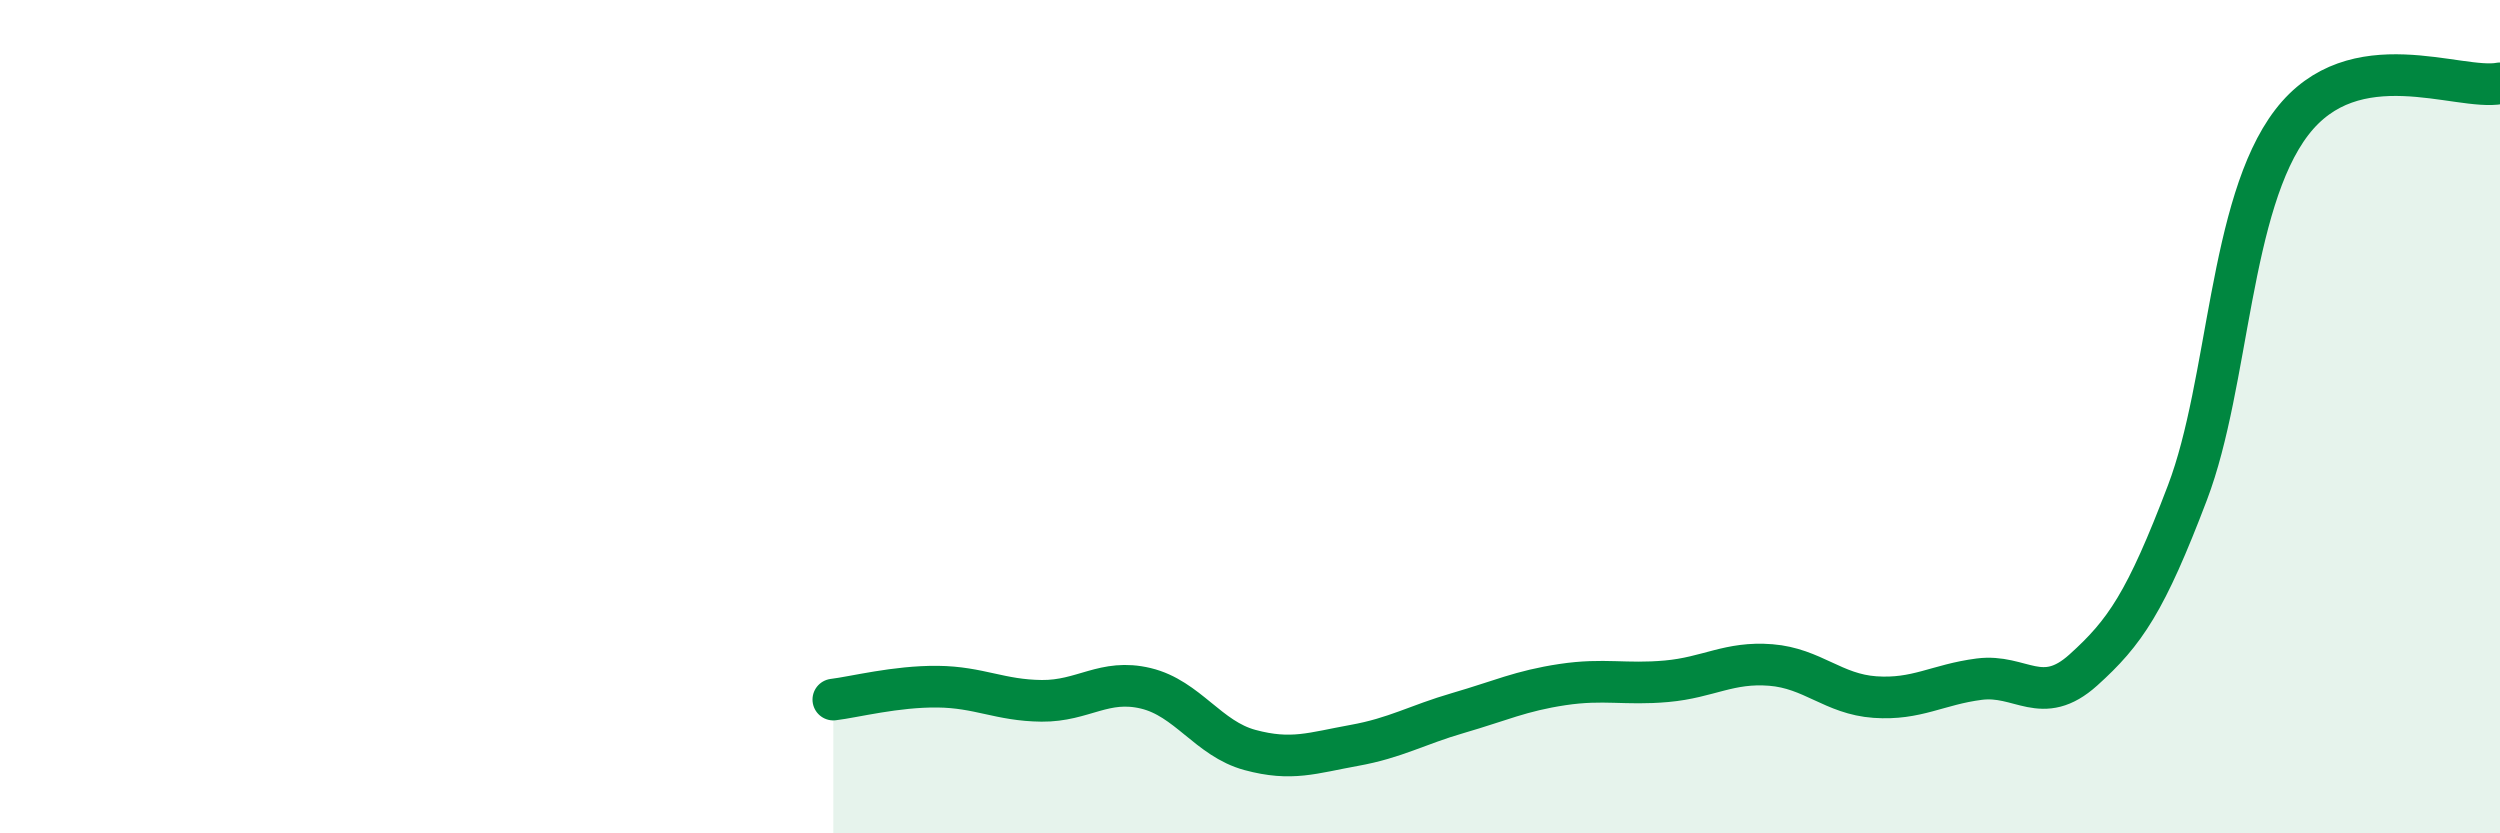
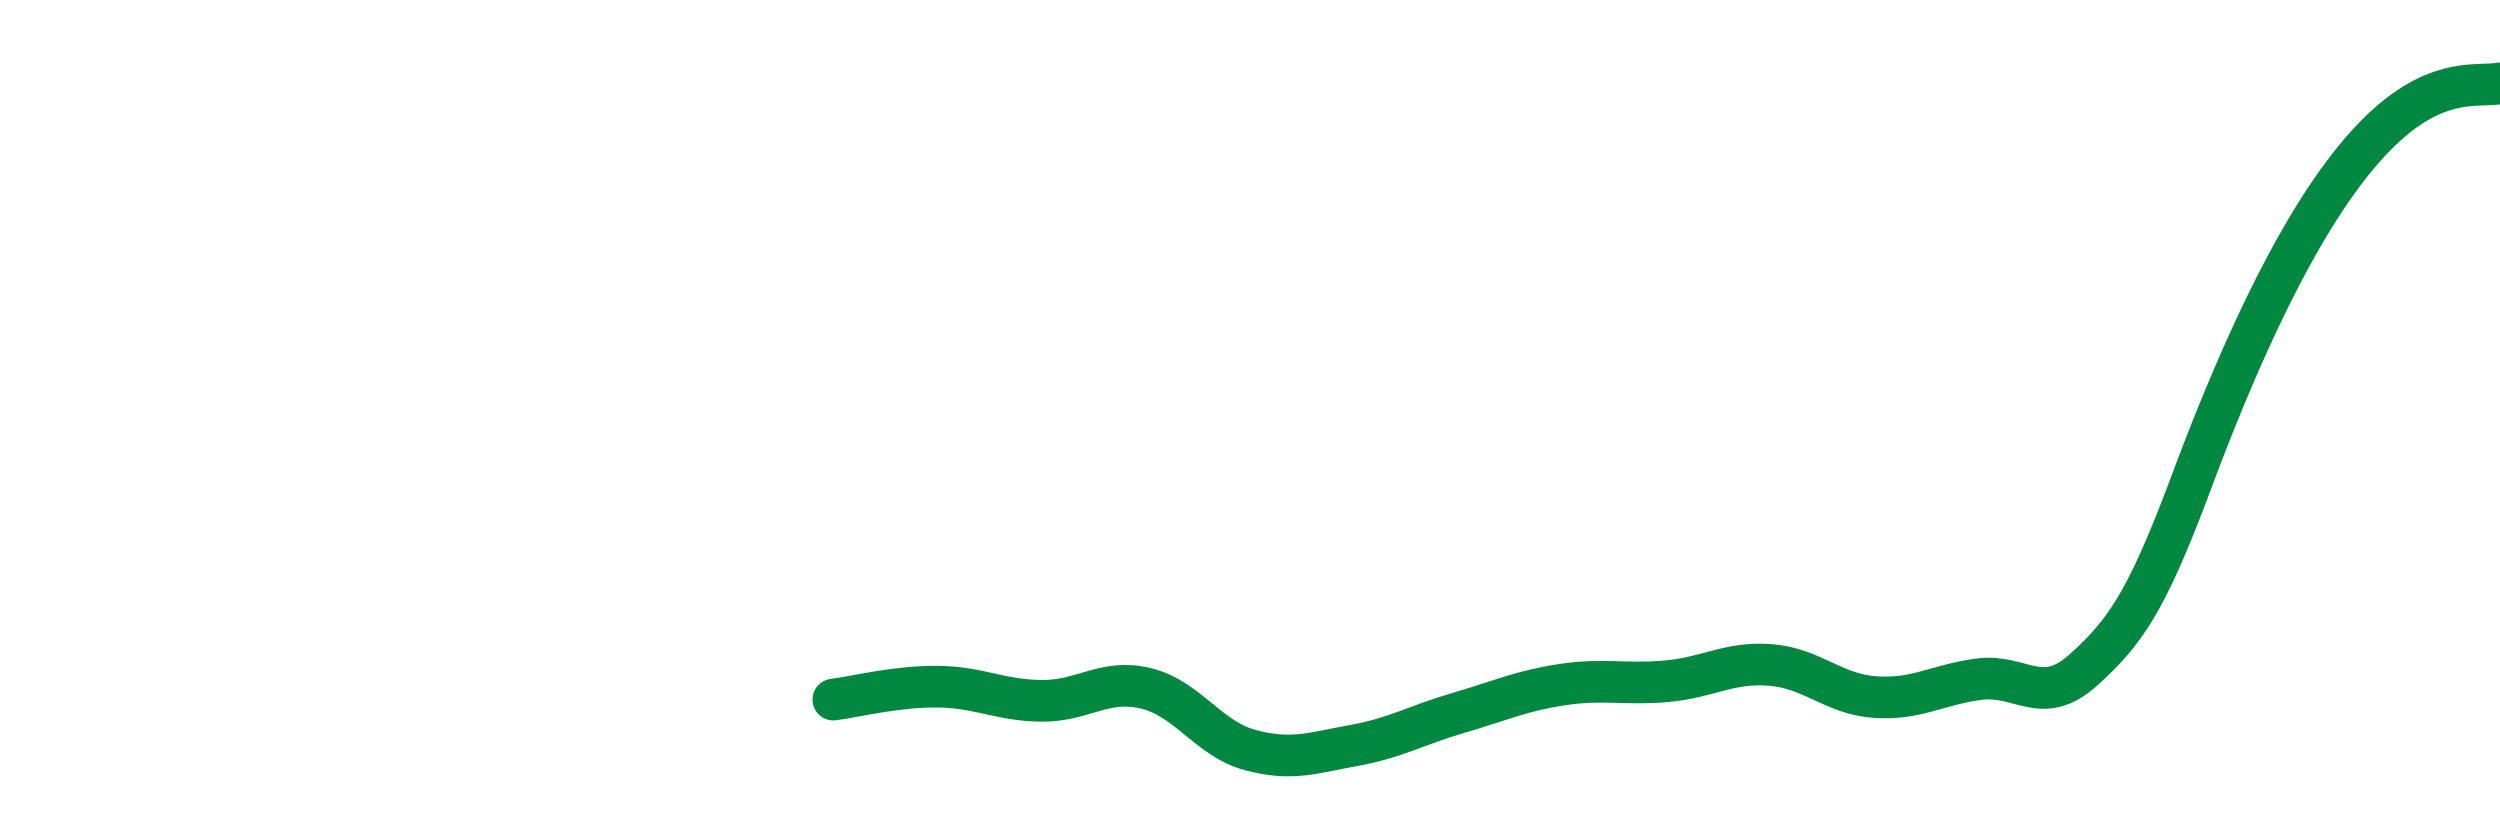
<svg xmlns="http://www.w3.org/2000/svg" width="60" height="20" viewBox="0 0 60 20">
-   <path d="M 20,16.79 C 20.5,16.73 21.5,16.47 22.5,16.48 C 23.5,16.49 24,16.81 25,16.82 C 26,16.83 26.5,16.28 27.5,16.52 C 28.5,16.76 29,17.73 30,18 C 31,18.27 31.5,18.07 32.5,17.89 C 33.5,17.71 34,17.4 35,17.11 C 36,16.82 36.5,16.58 37.5,16.43 C 38.5,16.28 39,16.44 40,16.35 C 41,16.26 41.5,15.88 42.5,15.96 C 43.5,16.04 44,16.66 45,16.73 C 46,16.8 46.5,16.43 47.5,16.3 C 48.5,16.17 49,16.98 50,16.08 C 51,15.18 51.5,14.45 52.5,11.82 C 53.5,9.19 53.5,4.9 55,2.94 C 56.5,0.98 59,2.19 60,2L60 20L20 20Z" fill="#008740" opacity="0.1" stroke-linecap="round" stroke-linejoin="round" />
-   <path d="M 20,16.79 C 20.5,16.73 21.5,16.47 22.5,16.48 C 23.5,16.49 24,16.81 25,16.82 C 26,16.83 26.5,16.28 27.5,16.52 C 28.5,16.76 29,17.73 30,18 C 31,18.27 31.5,18.07 32.5,17.89 C 33.5,17.71 34,17.4 35,17.11 C 36,16.82 36.5,16.58 37.5,16.43 C 38.5,16.28 39,16.44 40,16.35 C 41,16.26 41.5,15.88 42.5,15.96 C 43.5,16.04 44,16.66 45,16.73 C 46,16.8 46.5,16.43 47.5,16.3 C 48.5,16.17 49,16.98 50,16.08 C 51,15.18 51.5,14.45 52.5,11.82 C 53.5,9.19 53.5,4.9 55,2.94 C 56.5,0.98 59,2.19 60,2" stroke="#008740" stroke-width="1" fill="none" stroke-linecap="round" stroke-linejoin="round" />
+   <path d="M 20,16.79 C 20.5,16.73 21.5,16.47 22.5,16.48 C 23.5,16.49 24,16.81 25,16.82 C 26,16.83 26.5,16.28 27.5,16.52 C 28.5,16.76 29,17.73 30,18 C 31,18.27 31.5,18.07 32.5,17.89 C 33.5,17.71 34,17.4 35,17.11 C 36,16.82 36.5,16.58 37.5,16.43 C 38.5,16.28 39,16.44 40,16.35 C 41,16.26 41.5,15.88 42.5,15.96 C 43.5,16.04 44,16.66 45,16.73 C 46,16.8 46.5,16.43 47.5,16.3 C 48.5,16.17 49,16.98 50,16.08 C 51,15.18 51.5,14.45 52.5,11.82 C 56.5,0.98 59,2.19 60,2" stroke="#008740" stroke-width="1" fill="none" stroke-linecap="round" stroke-linejoin="round" />
</svg>